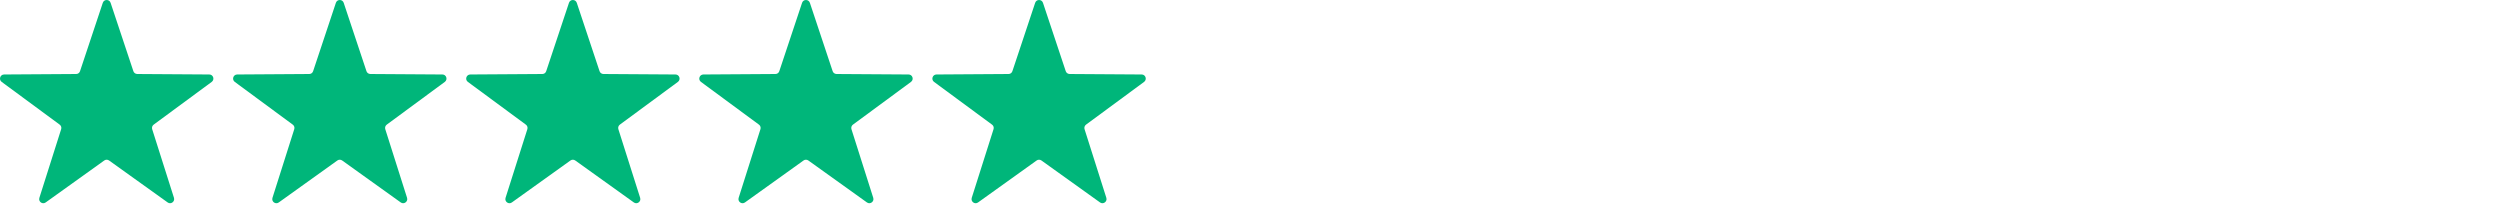
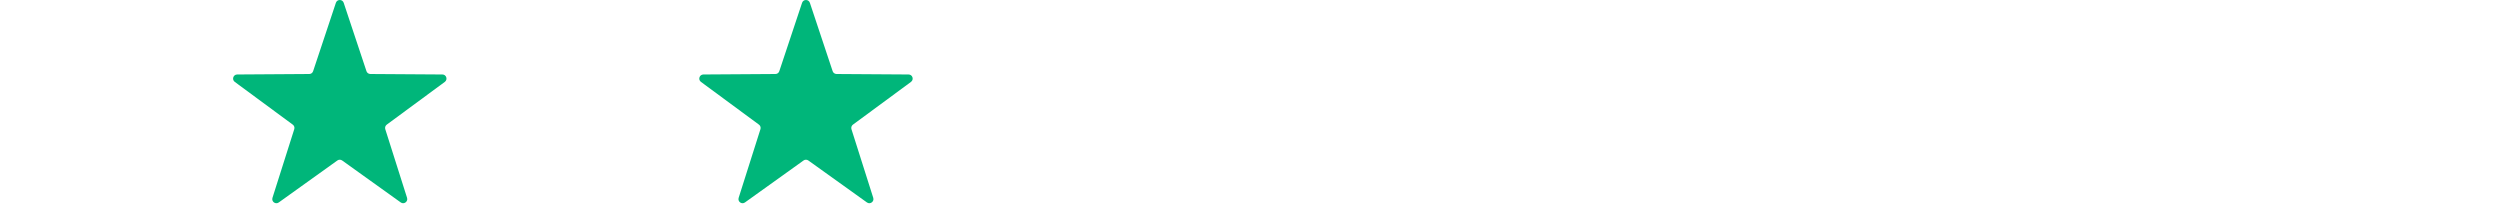
<svg xmlns="http://www.w3.org/2000/svg" fill="none" viewBox="0 0 1523 124" height="124" width="1523">
-   <path fill="#00B67A" d="M128.969 49.895L93.615 75.924C92.769 76.543 92.378 77.681 92.704 78.69L105.986 120.532C106.702 122.81 104.098 124.729 102.144 123.33L66.432 97.757C65.553 97.138 64.382 97.138 63.535 97.757L27.823 123.33C25.87 124.729 23.265 122.842 23.982 120.532L37.264 78.69C37.589 77.681 37.231 76.543 36.352 75.924L1.031 49.895C-0.922 48.463 0.087 45.405 2.496 45.373L46.411 45.08C47.486 45.08 48.43 44.396 48.755 43.355L62.623 1.708C63.372 -0.569 66.628 -0.569 67.376 1.708L81.245 43.355C81.57 44.364 82.514 45.047 83.588 45.08L127.504 45.373C129.913 45.373 130.922 48.463 128.969 49.895Z" />
  <path fill="#00B67A" d="M270.969 49.895L235.615 75.924C234.769 76.543 234.378 77.681 234.704 78.69L247.986 120.532C248.702 122.81 246.098 124.729 244.144 123.33L208.432 97.757C207.553 97.138 206.381 97.138 205.535 97.757L169.823 123.33C167.87 124.729 165.265 122.842 165.982 120.532L179.264 78.69C179.589 77.681 179.231 76.543 178.352 75.924L143.031 49.895C141.078 48.463 142.087 45.405 144.496 45.373L188.411 45.08C189.486 45.08 190.43 44.396 190.755 43.355L204.624 1.708C205.372 -0.569 208.628 -0.569 209.376 1.708L223.245 43.355C223.57 44.364 224.514 45.047 225.589 45.08L269.504 45.373C271.913 45.373 272.922 48.463 270.969 49.895Z" />
-   <path fill="#00B67A" d="M412.969 49.895L377.615 75.924C376.769 76.543 376.378 77.681 376.704 78.69L389.986 120.532C390.702 122.81 388.098 124.729 386.144 123.33L350.432 97.757C349.553 97.138 348.381 97.138 347.535 97.757L311.823 123.33C309.87 124.729 307.265 122.842 307.982 120.532L321.264 78.69C321.589 77.681 321.231 76.543 320.352 75.924L285.031 49.895C283.078 48.463 284.087 45.405 286.496 45.373L330.411 45.08C331.486 45.08 332.43 44.396 332.755 43.355L346.624 1.708C347.372 -0.569 350.628 -0.569 351.376 1.708L365.245 43.355C365.57 44.364 366.514 45.047 367.589 45.08L411.504 45.373C413.913 45.373 414.922 48.463 412.969 49.895Z" />
  <path fill="#00B67A" d="M554.969 49.895L519.615 75.924C518.769 76.543 518.378 77.681 518.704 78.69L531.986 120.532C532.702 122.81 530.098 124.729 528.144 123.33L492.432 97.757C491.553 97.138 490.381 97.138 489.535 97.757L453.823 123.33C451.87 124.729 449.265 122.842 449.982 120.532L463.264 78.69C463.589 77.681 463.231 76.543 462.352 75.924L427.031 49.895C425.078 48.463 426.087 45.405 428.496 45.373L472.411 45.08C473.486 45.08 474.43 44.396 474.755 43.355L488.624 1.708C489.372 -0.569 492.628 -0.569 493.376 1.708L507.245 43.355C507.57 44.364 508.514 45.047 509.589 45.08L553.504 45.373C555.913 45.373 556.922 48.463 554.969 49.895Z" />
-   <path fill="#00B67A" d="M696.969 49.895L661.615 75.924C660.769 76.543 660.378 77.681 660.704 78.69L673.986 120.532C674.702 122.81 672.098 124.729 670.144 123.33L634.432 97.757C633.553 97.138 632.381 97.138 631.535 97.757L595.823 123.33C593.87 124.729 591.265 122.842 591.982 120.532L605.264 78.69C605.589 77.681 605.231 76.543 604.352 75.924L569.031 49.895C567.078 48.463 568.087 45.405 570.496 45.373L614.411 45.08C615.486 45.08 616.43 44.396 616.755 43.355L630.624 1.708C631.372 -0.569 634.628 -0.569 635.376 1.708L649.245 43.355C649.57 44.364 650.514 45.047 651.589 45.08L695.504 45.373C697.913 45.373 698.922 48.463 696.969 49.895Z" />
</svg>